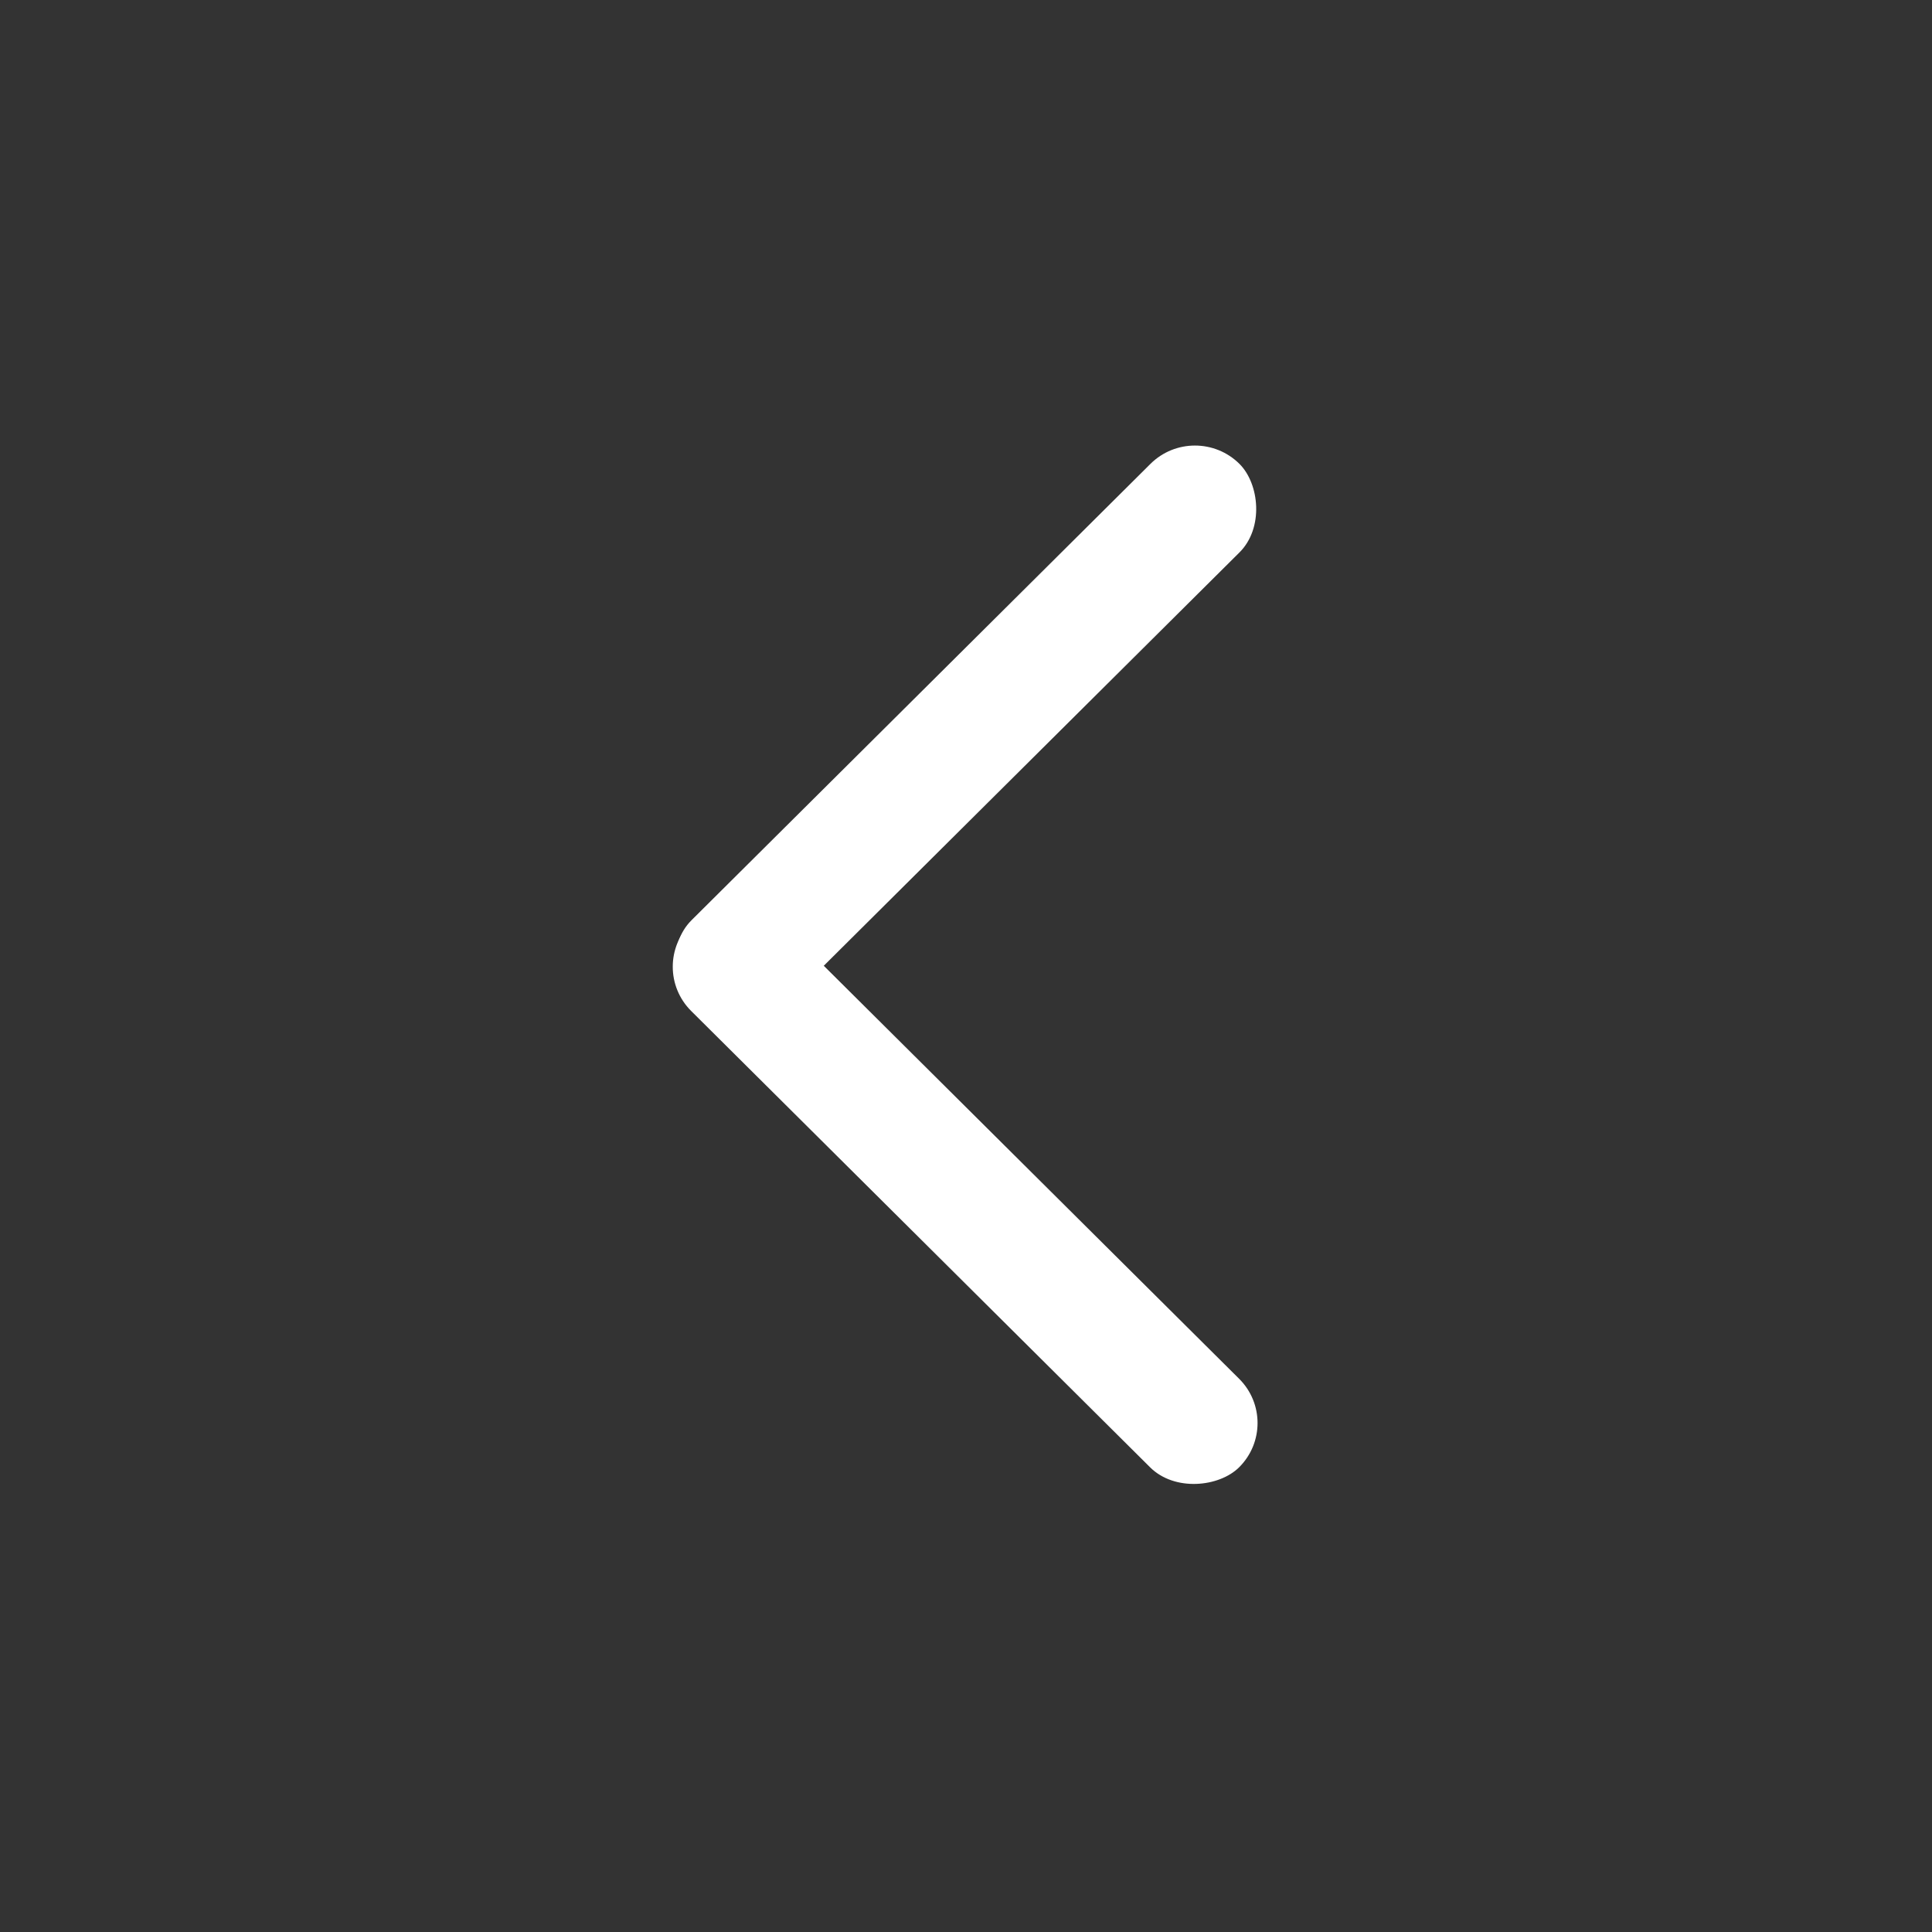
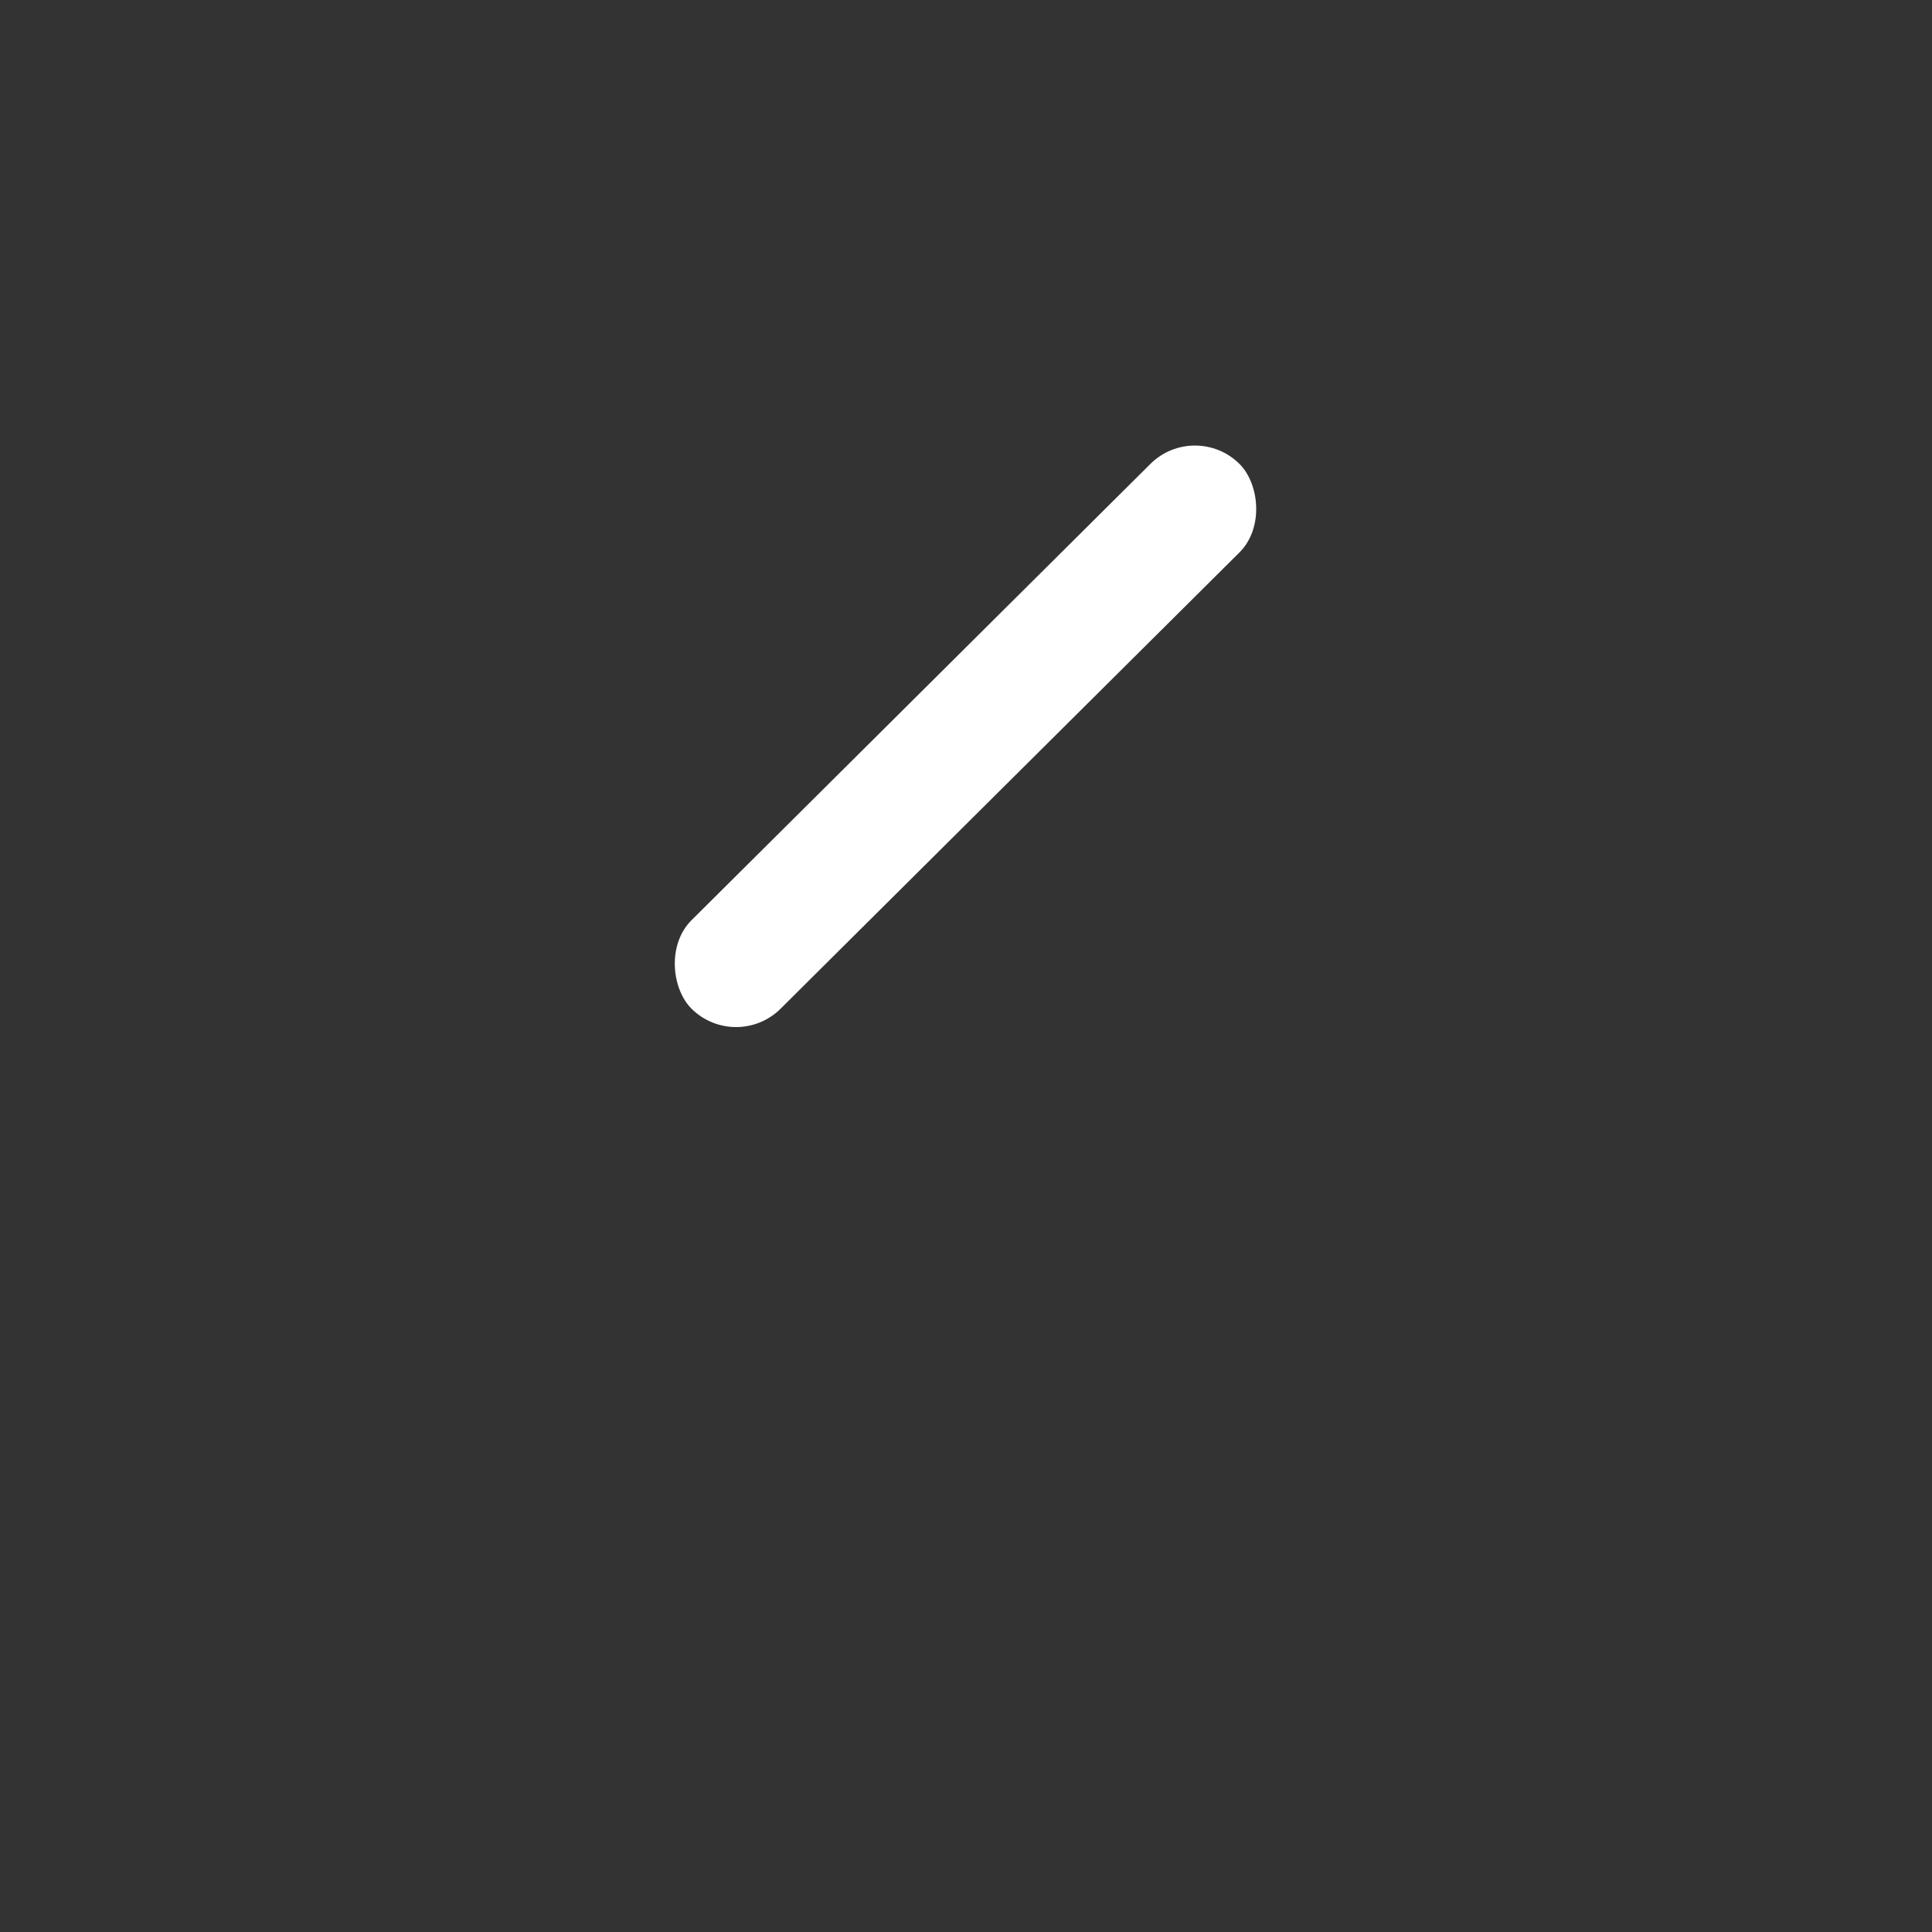
<svg xmlns="http://www.w3.org/2000/svg" fill="none" version="1.1" width="50" height="50" viewBox="0 0 50 50">
  <rect x="0" y="0" width="50" height="50" fill="#333333" stroke="none" />
  <defs>
    <mask id="master_svg0_21_1335">
      <g style="mix-blend-mode:passthrough">
        <rect x="50" y="0" width="50" height="50" rx="0" fill="#FFFFFF" fill-opacity="1" />
      </g>
    </mask>
  </defs>
  <g style="mix-blend-mode:passthrough" transform="matrix(-1,0,0,1,100,0)" mask="url(#master_svg0_21_1335)">
    <g style="mix-blend-mode:passthrough">
      <g style="mix-blend-mode:passthrough" transform="matrix(0.709,0.705,-0.709,0.705,27.831,-45.509)">
        <rect x="69.064" y="10.892" width="20" height="3.25" rx="1.625" fill="#FFFFFF" fill-opacity="1" />
      </g>
      <g style="mix-blend-mode:passthrough" transform="matrix(0.709,-0.705,0.709,0.705,-6.655,57.939)">
-         <rect x="66.76" y="36.815" width="20" height="3.25" rx="1.625" fill="#FFFFFF" fill-opacity="1" />
-       </g>
+         </g>
    </g>
  </g>
</svg>